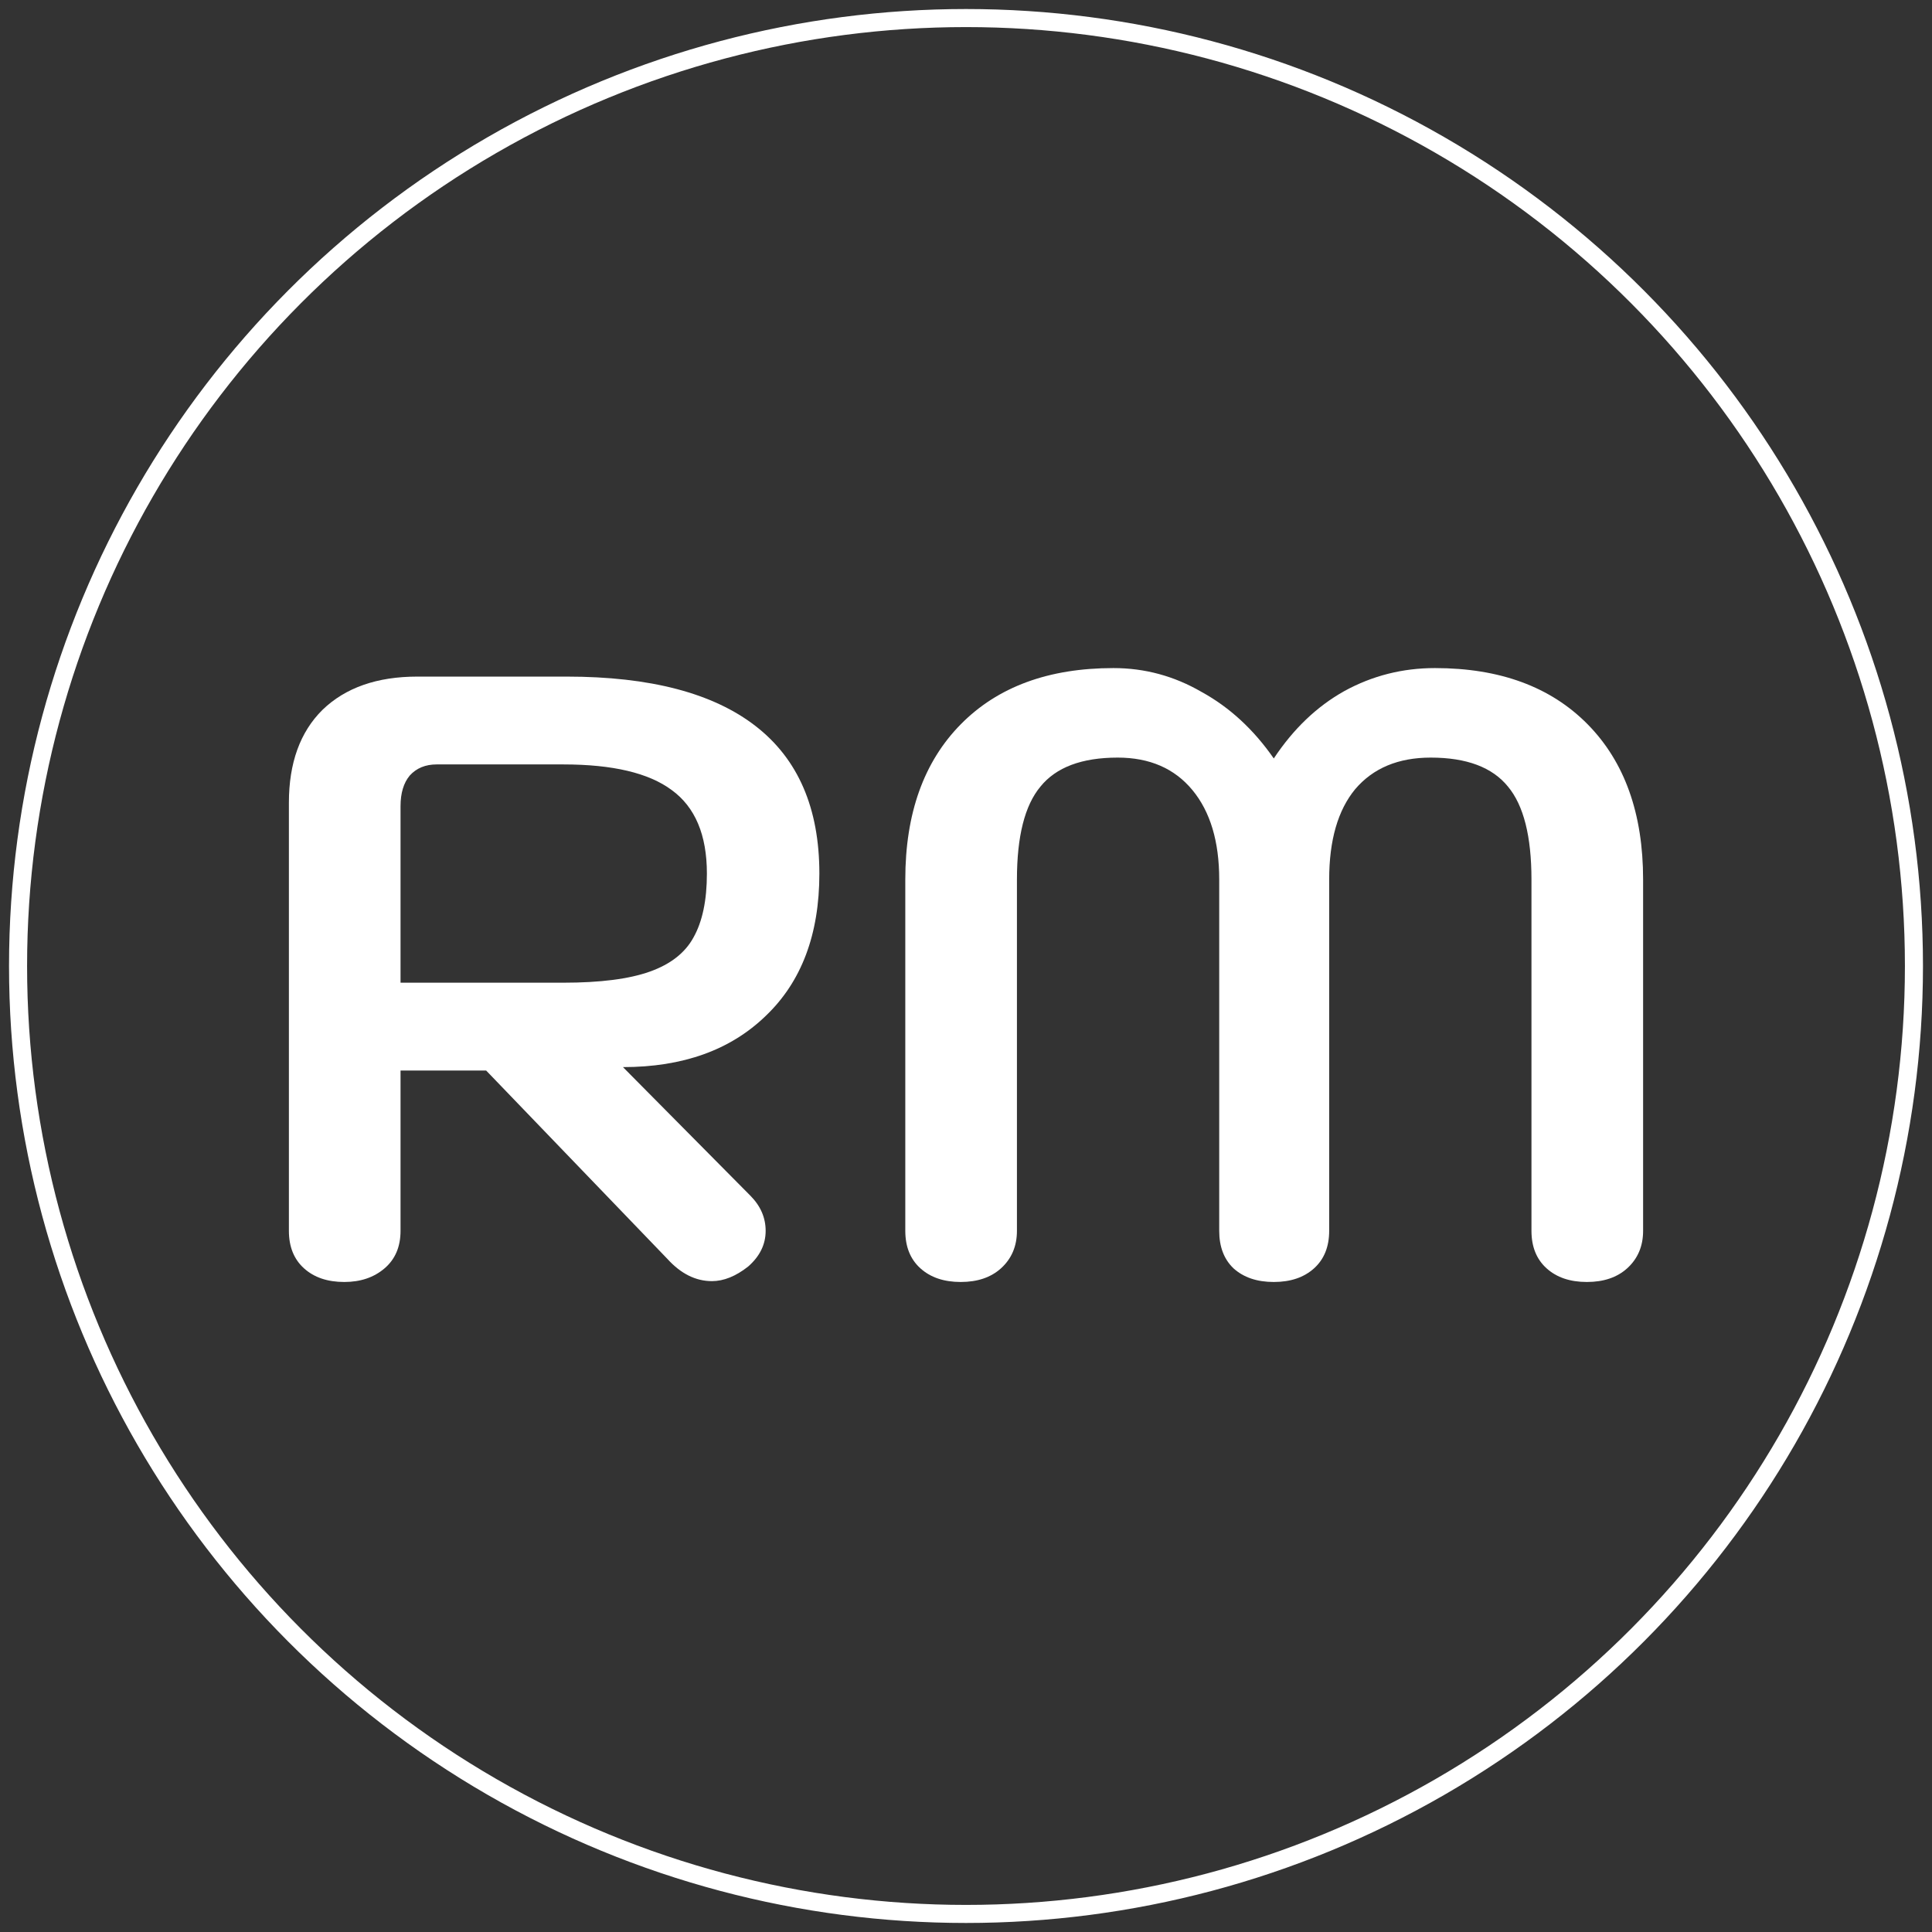
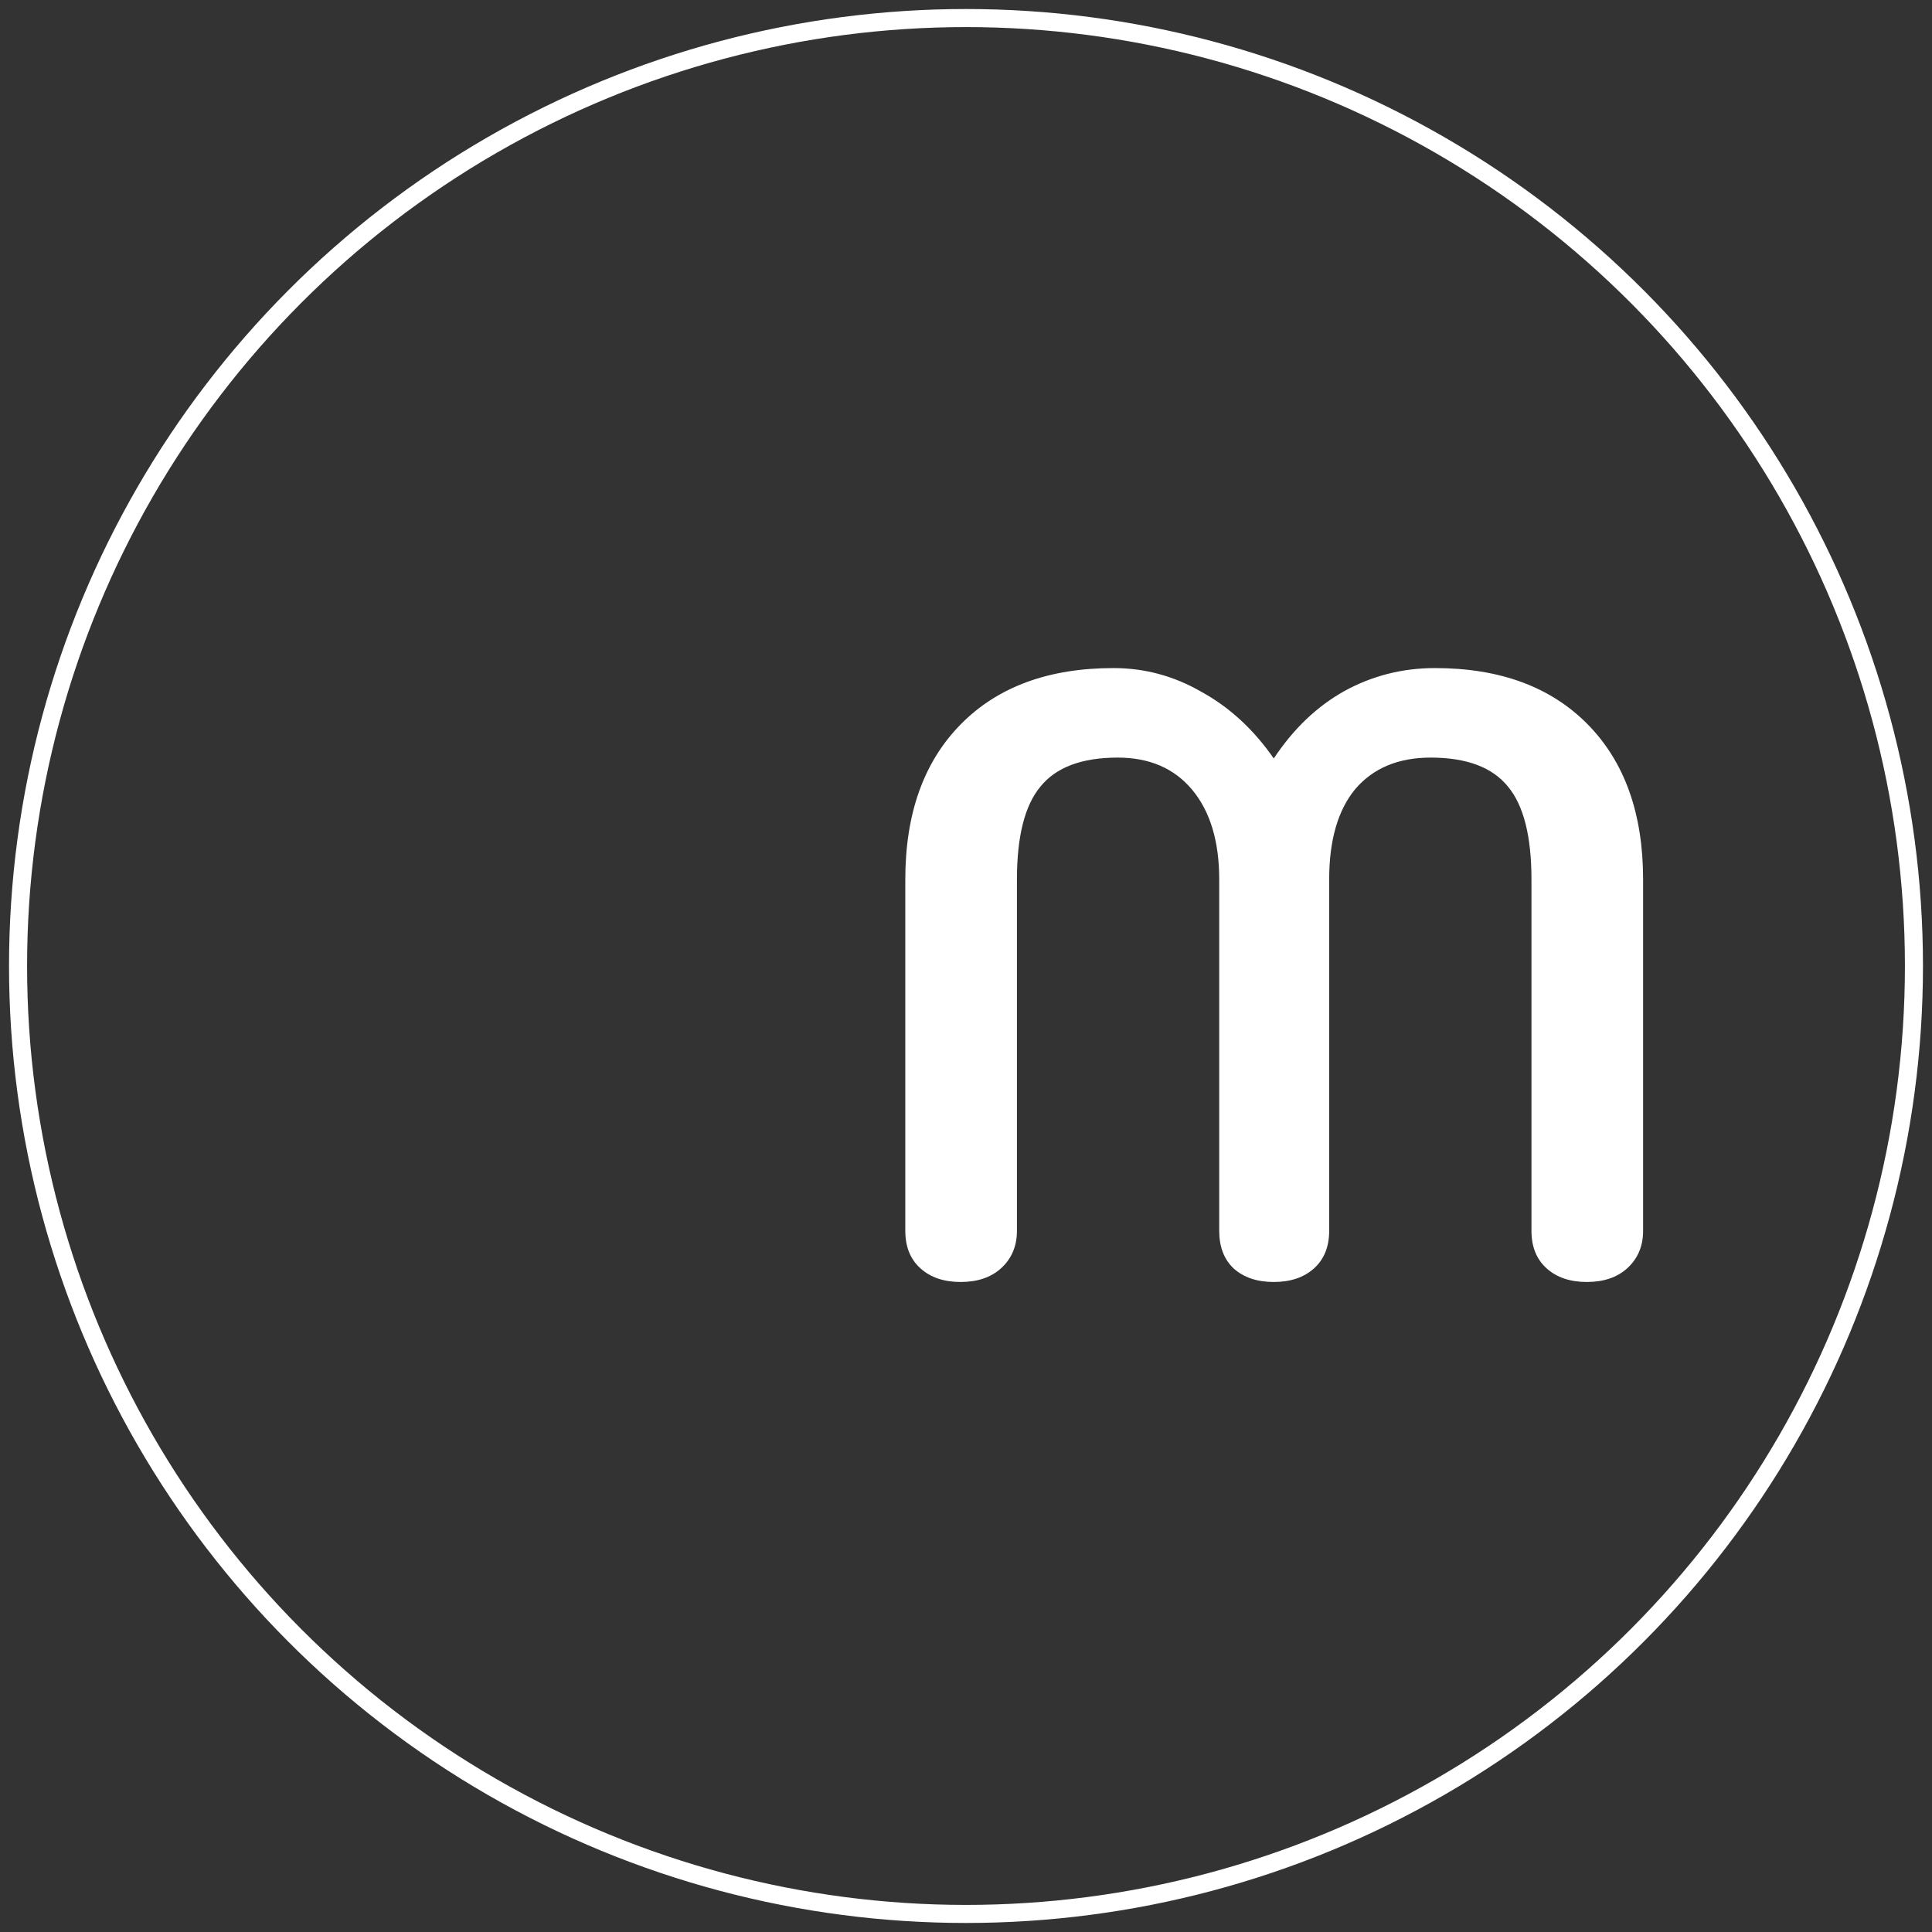
<svg xmlns="http://www.w3.org/2000/svg" width="107" height="107" viewBox="0 0 107 107" fill="none">
  <rect x="0" y="0" width="107" height="107" fill="#333333" stroke="none" />
-   <path d="M16 44.461C16 42.257 16.62 40.542 17.86 39.314C19.13 38.086 20.881 37.472 23.112 37.472H31.387C36.005 37.472 39.491 38.385 41.846 40.211C44.202 42.037 45.379 44.76 45.379 48.381C45.379 51.749 44.388 54.378 42.404 56.267C40.452 58.156 37.818 59.1 34.502 59.1L41.568 66.231C42.125 66.797 42.404 67.443 42.404 68.167C42.404 68.922 42.079 69.583 41.428 70.15C40.746 70.685 40.08 70.953 39.429 70.953C38.53 70.953 37.709 70.543 36.965 69.725L26.924 59.289H22.183V68.167C22.183 69.048 21.888 69.741 21.299 70.244C20.711 70.748 19.967 71 19.068 71C18.138 71 17.395 70.748 16.837 70.244C16.279 69.741 16 69.048 16 68.167V44.461ZM31.201 54.425C33.246 54.425 34.843 54.22 35.989 53.811C37.136 53.402 37.942 52.772 38.406 51.922C38.902 51.041 39.15 49.86 39.15 48.381C39.15 46.24 38.499 44.697 37.198 43.753C35.927 42.808 33.928 42.336 31.201 42.336H24.182C23.562 42.336 23.066 42.541 22.694 42.95C22.353 43.359 22.183 43.926 22.183 44.65V54.425H31.201Z" fill="white" />
  <path d="M53.207 71C52.277 71 51.533 70.748 50.975 70.244C50.417 69.741 50.138 69.048 50.138 68.167V48.711C50.138 45.059 51.161 42.194 53.207 40.117C55.252 38.039 58.072 37 61.667 37C63.403 37 65.03 37.441 66.548 38.322C68.098 39.172 69.43 40.4 70.546 42.006C71.631 40.368 72.932 39.125 74.451 38.275C76 37.425 77.674 37 79.471 37C83.066 37 85.886 38.039 87.932 40.117C89.977 42.194 91 45.059 91 48.711V68.167C91 69.017 90.706 69.709 90.117 70.244C89.559 70.748 88.815 71 87.885 71C86.956 71 86.212 70.748 85.654 70.244C85.096 69.741 84.817 69.048 84.817 68.167V48.711C84.817 46.319 84.383 44.603 83.516 43.564C82.648 42.493 81.222 41.958 79.239 41.958C77.442 41.958 76.047 42.541 75.055 43.706C74.094 44.87 73.614 46.539 73.614 48.711V68.167C73.614 69.048 73.335 69.741 72.777 70.244C72.219 70.748 71.476 71 70.546 71C69.616 71 68.873 70.748 68.315 70.244C67.788 69.741 67.524 69.048 67.524 68.167V48.711C67.524 46.602 67.028 44.949 66.037 43.753C65.045 42.556 63.666 41.958 61.9 41.958C59.916 41.958 58.49 42.493 57.623 43.564C56.755 44.603 56.321 46.319 56.321 48.711V68.167C56.321 69.017 56.027 69.709 55.438 70.244C54.88 70.748 54.136 71 53.207 71Z" fill="white" />
  <circle cx="53.5" cy="53.5" r="52.5" stroke="white" />
</svg>